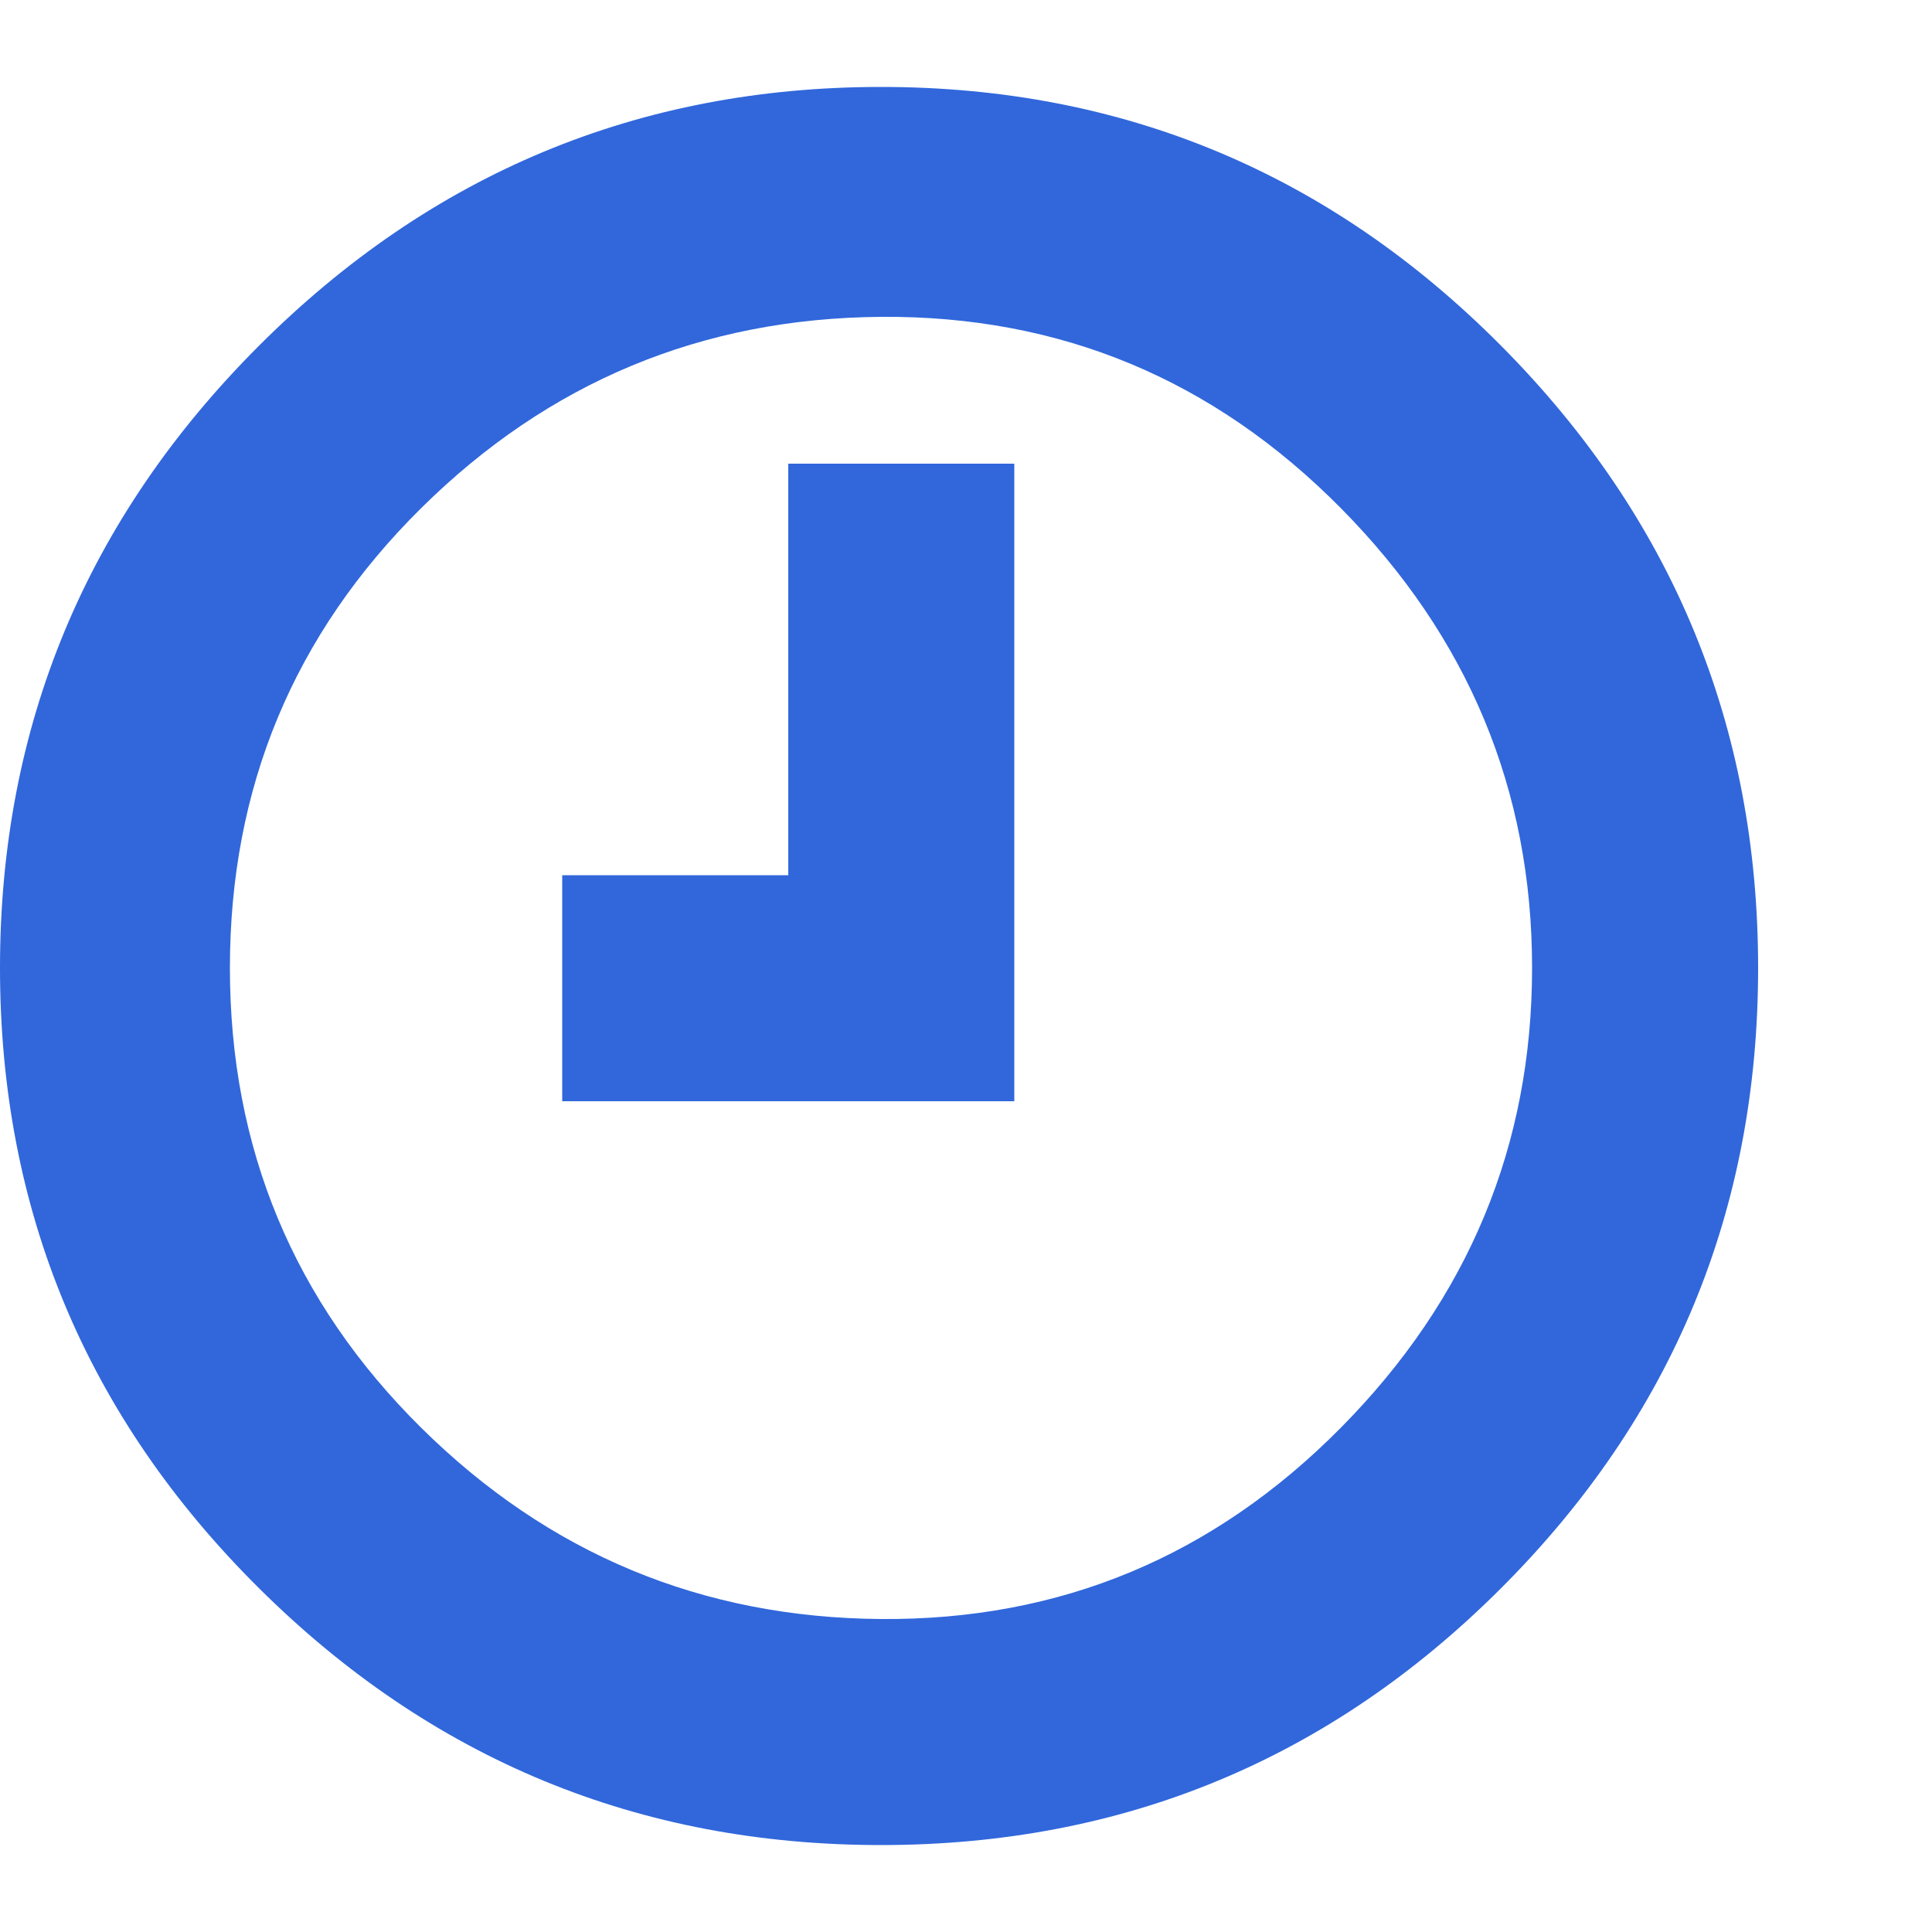
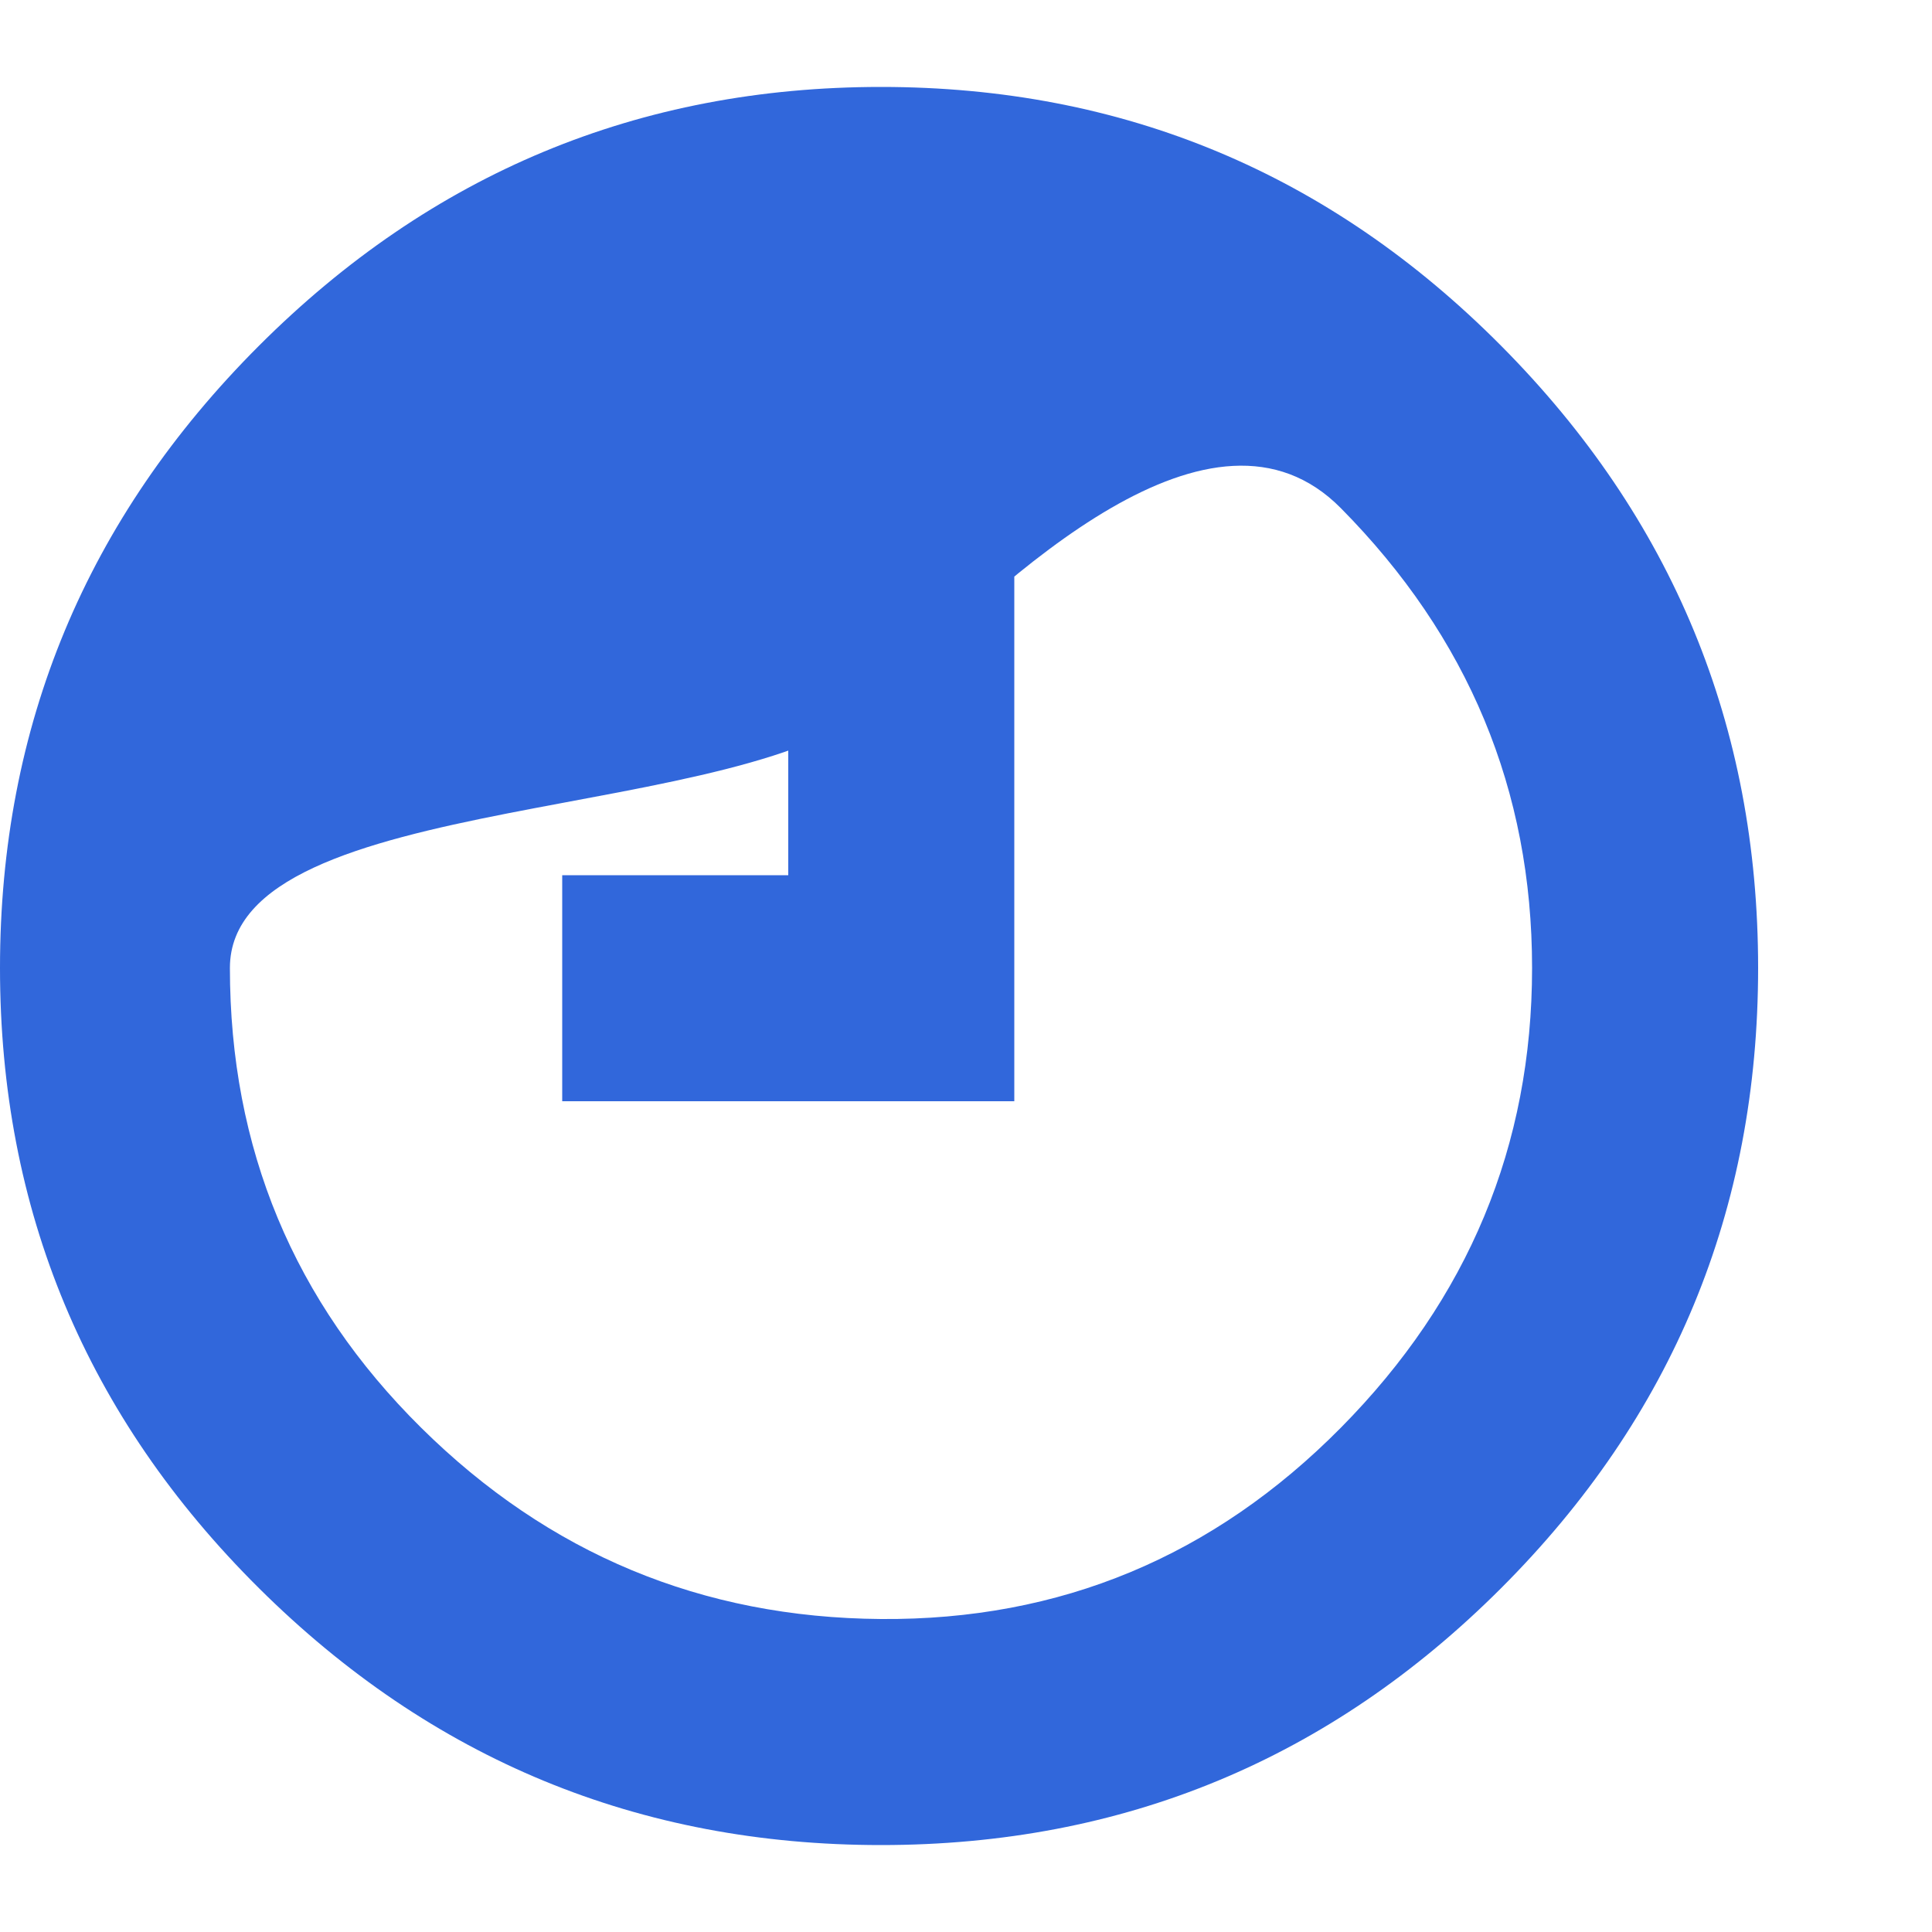
<svg xmlns="http://www.w3.org/2000/svg" version="1.1" id="Layer_1" x="0px" y="0px" viewBox="0 0 1000 1000" style="enable-background:new 0 0 1000 1000;" xml:space="preserve">
  <style type="text/css">
	.st0{fill:#3167DB;}
</style>
-   <path class="st0" d="M0,501c0-125.3,44.7-232.7,134-322S330.7,45,456,45s232.3,44.7,321,134s133,196.7,133,322s-44.3,232.3-133,321  S581.3,955,456,955s-232.7-44.3-322-133S0,626.3,0,501z M119,501c0,93.3,33,172.7,99,238s145.3,98.3,238,99s172-32.3,238-99  s99-146,99-238s-33-171.3-99-238s-145.3-99.7-238-99s-172,33.7-238,99S119,407.7,119,501z M291,570V453h117V240h117v330H291z" />
+   <path class="st0" d="M0,501c0-125.3,44.7-232.7,134-322S330.7,45,456,45s232.3,44.7,321,134s133,196.7,133,322s-44.3,232.3-133,321  S581.3,955,456,955s-232.7-44.3-322-133S0,626.3,0,501z M119,501c0,93.3,33,172.7,99,238s145.3,98.3,238,99s172-32.3,238-99  s99-146,99-238s-33-171.3-99-238s-172,33.7-238,99S119,407.7,119,501z M291,570V453h117V240h117v330H291z" />
</svg>